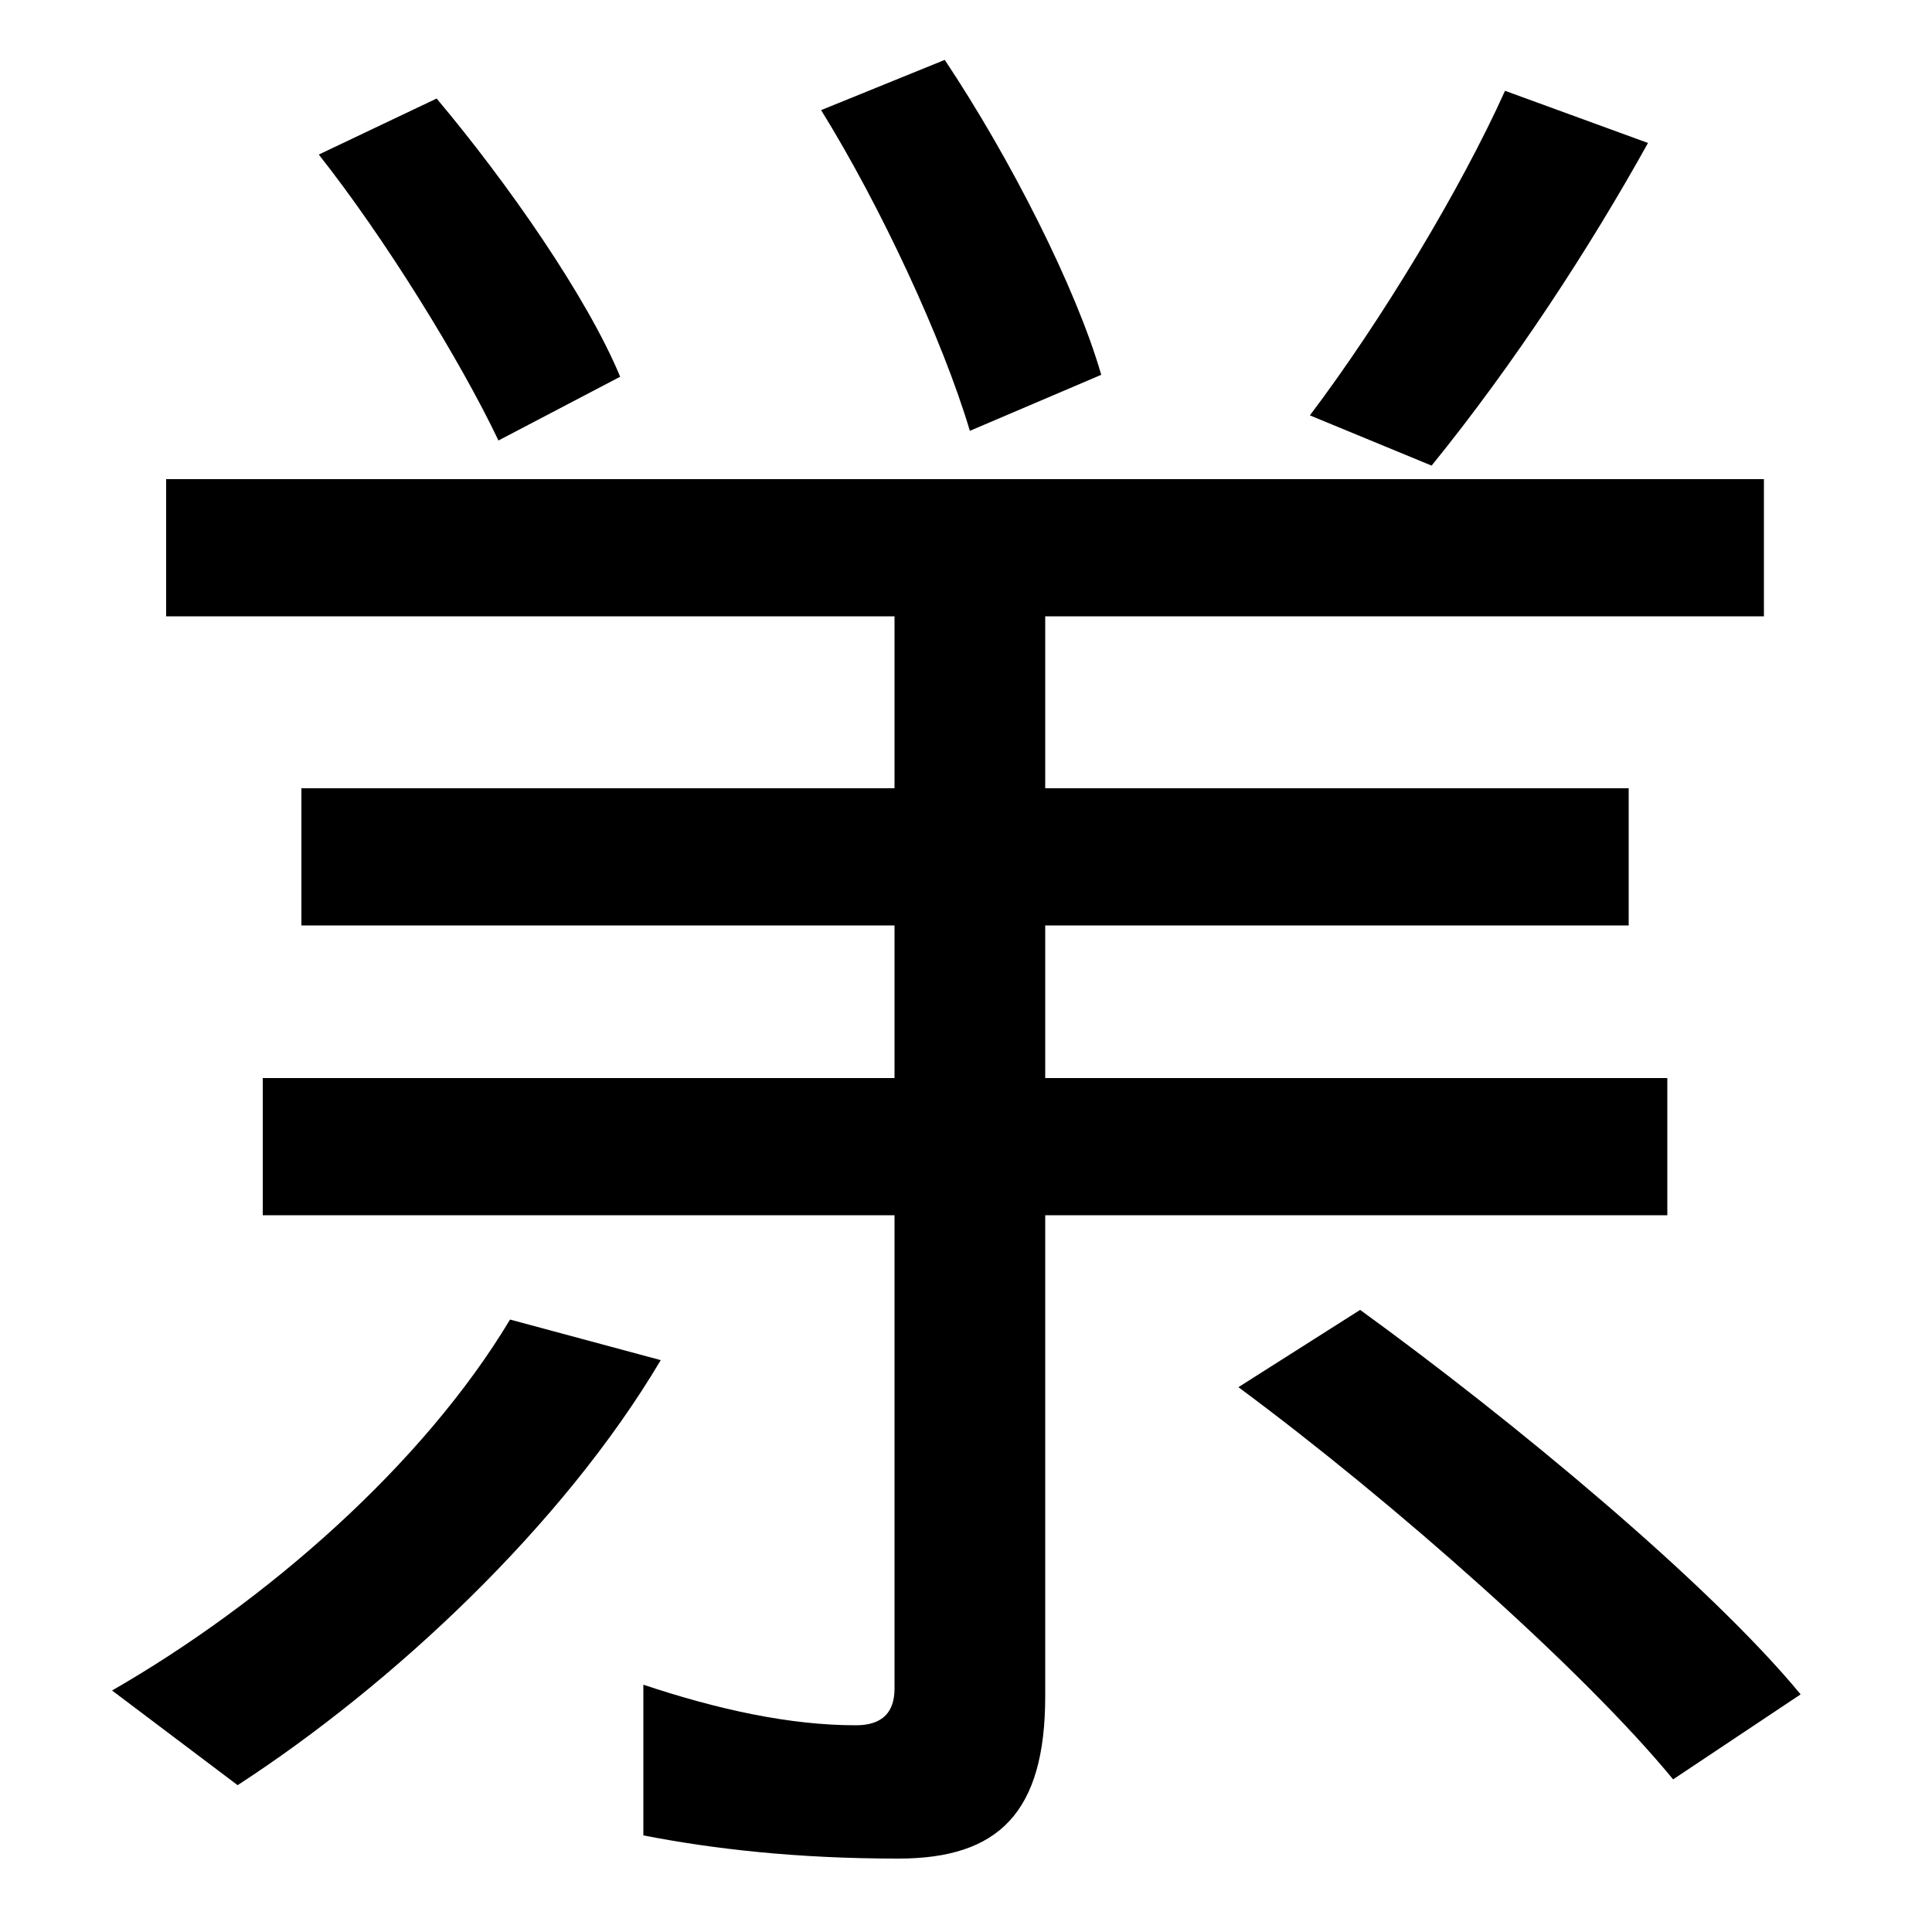
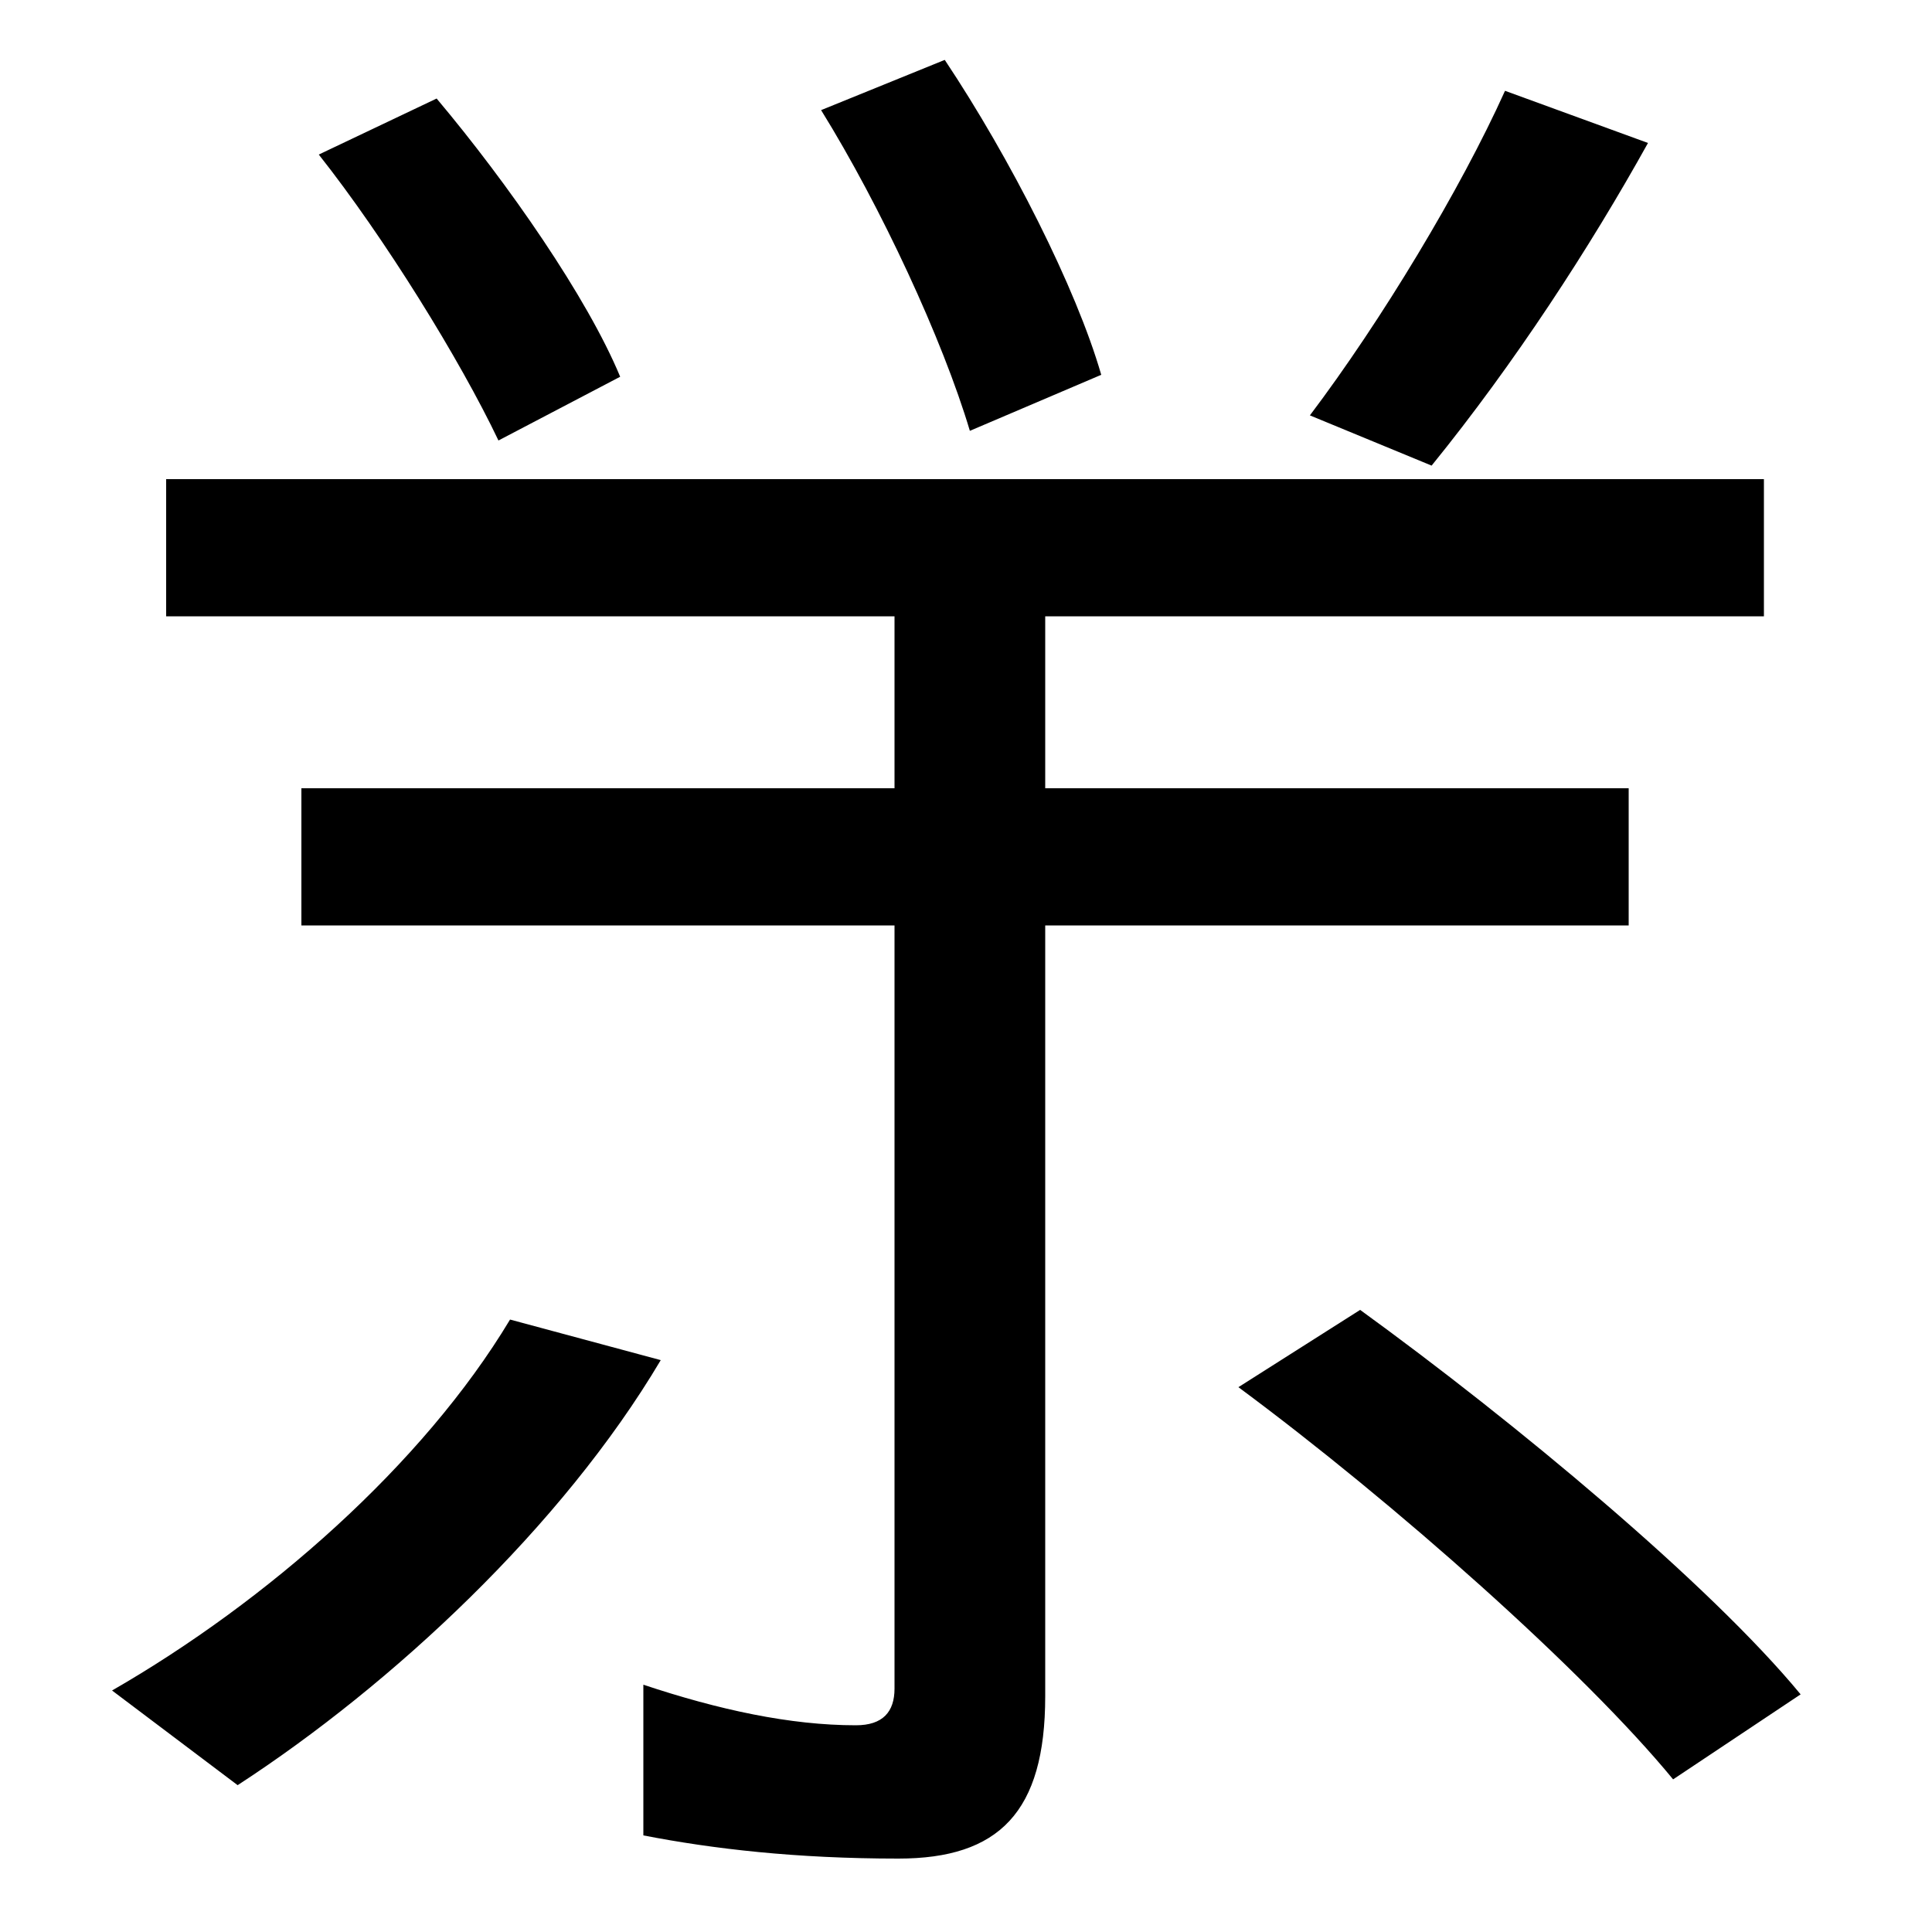
<svg xmlns="http://www.w3.org/2000/svg" width="1000" height="1000">
-   <path d="M465 -82C517 -82 541 -58 541 2V561H463V6C463 -6 457 -13 443 -13C409 -13 372 -5 333 8V-70C369 -77 412 -82 465 -82ZM58 5 123 -44C203 8 291 90 342 176L264 197C219 122 138 51 58 5ZM136 251H863V322H136ZM866 -41 932 3C885 60 784 144 704 202L641 162C722 102 820 15 866 -41ZM156 401H843V472H156ZM258 652 321 685C304 726 263 785 226 829L165 800C199 757 238 694 258 652ZM86 561H913V632H86ZM502 657 570 686C557 731 523 798 489 849L425 823C456 773 488 704 502 657ZM678 665 741 639C784 692 823 752 853 806L779 833C756 782 715 714 678 665Z" transform="translate(0, 880) scale(1,-1)" />
+   <path d="M465 -82C517 -82 541 -58 541 2V561H463V6C463 -6 457 -13 443 -13C409 -13 372 -5 333 8V-70C369 -77 412 -82 465 -82ZM58 5 123 -44C203 8 291 90 342 176L264 197C219 122 138 51 58 5ZM136 251V322H136ZM866 -41 932 3C885 60 784 144 704 202L641 162C722 102 820 15 866 -41ZM156 401H843V472H156ZM258 652 321 685C304 726 263 785 226 829L165 800C199 757 238 694 258 652ZM86 561H913V632H86ZM502 657 570 686C557 731 523 798 489 849L425 823C456 773 488 704 502 657ZM678 665 741 639C784 692 823 752 853 806L779 833C756 782 715 714 678 665Z" transform="translate(0, 880) scale(1,-1)" />
</svg>